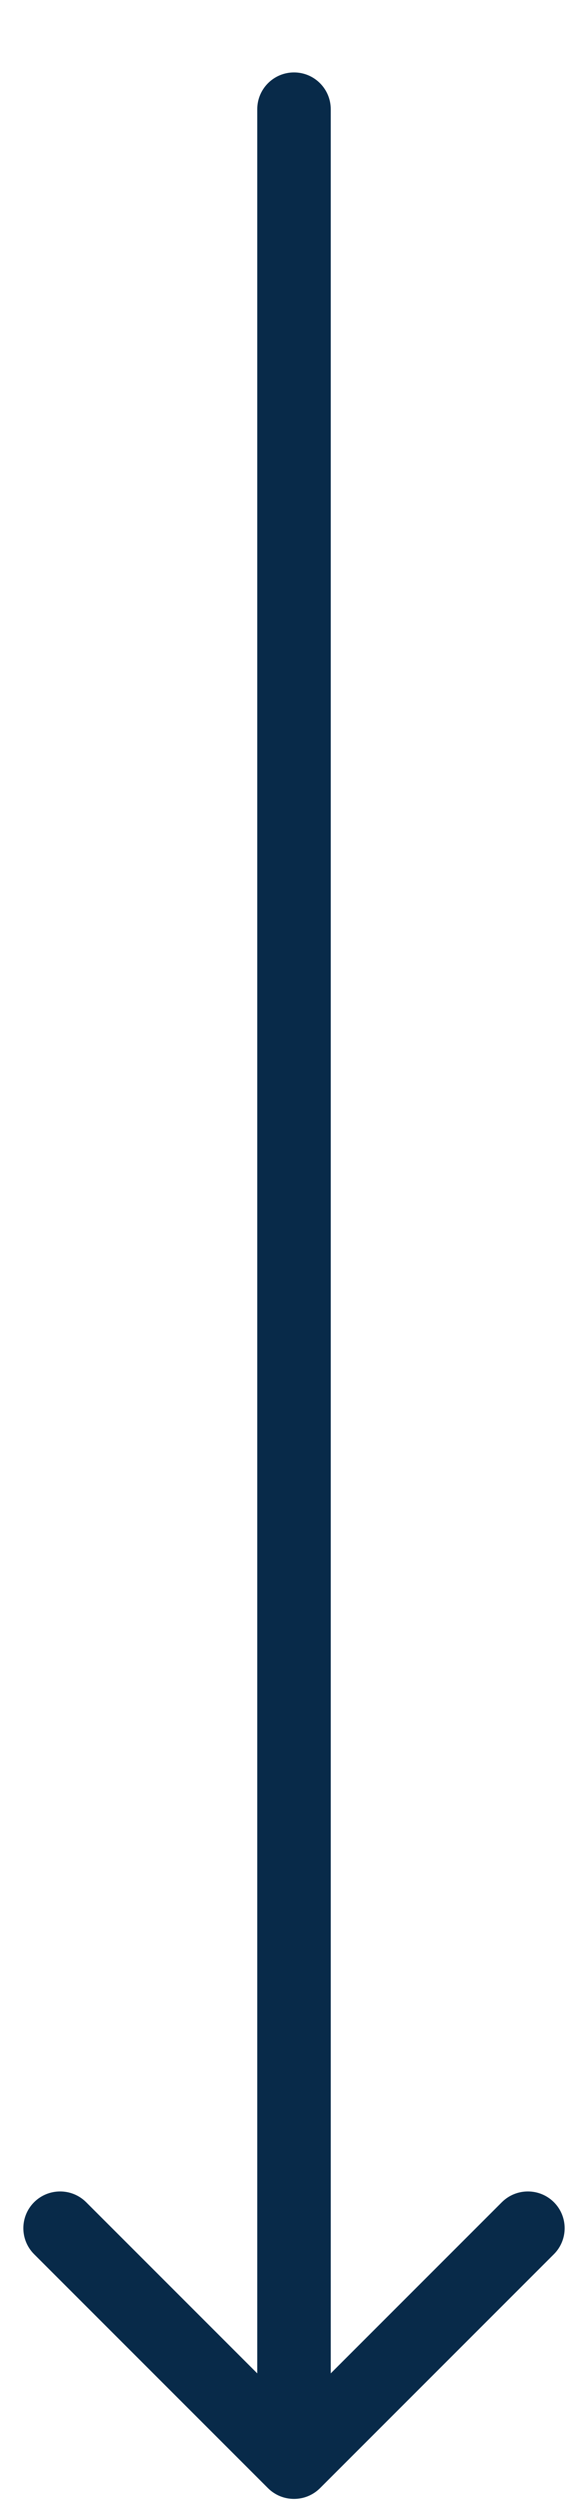
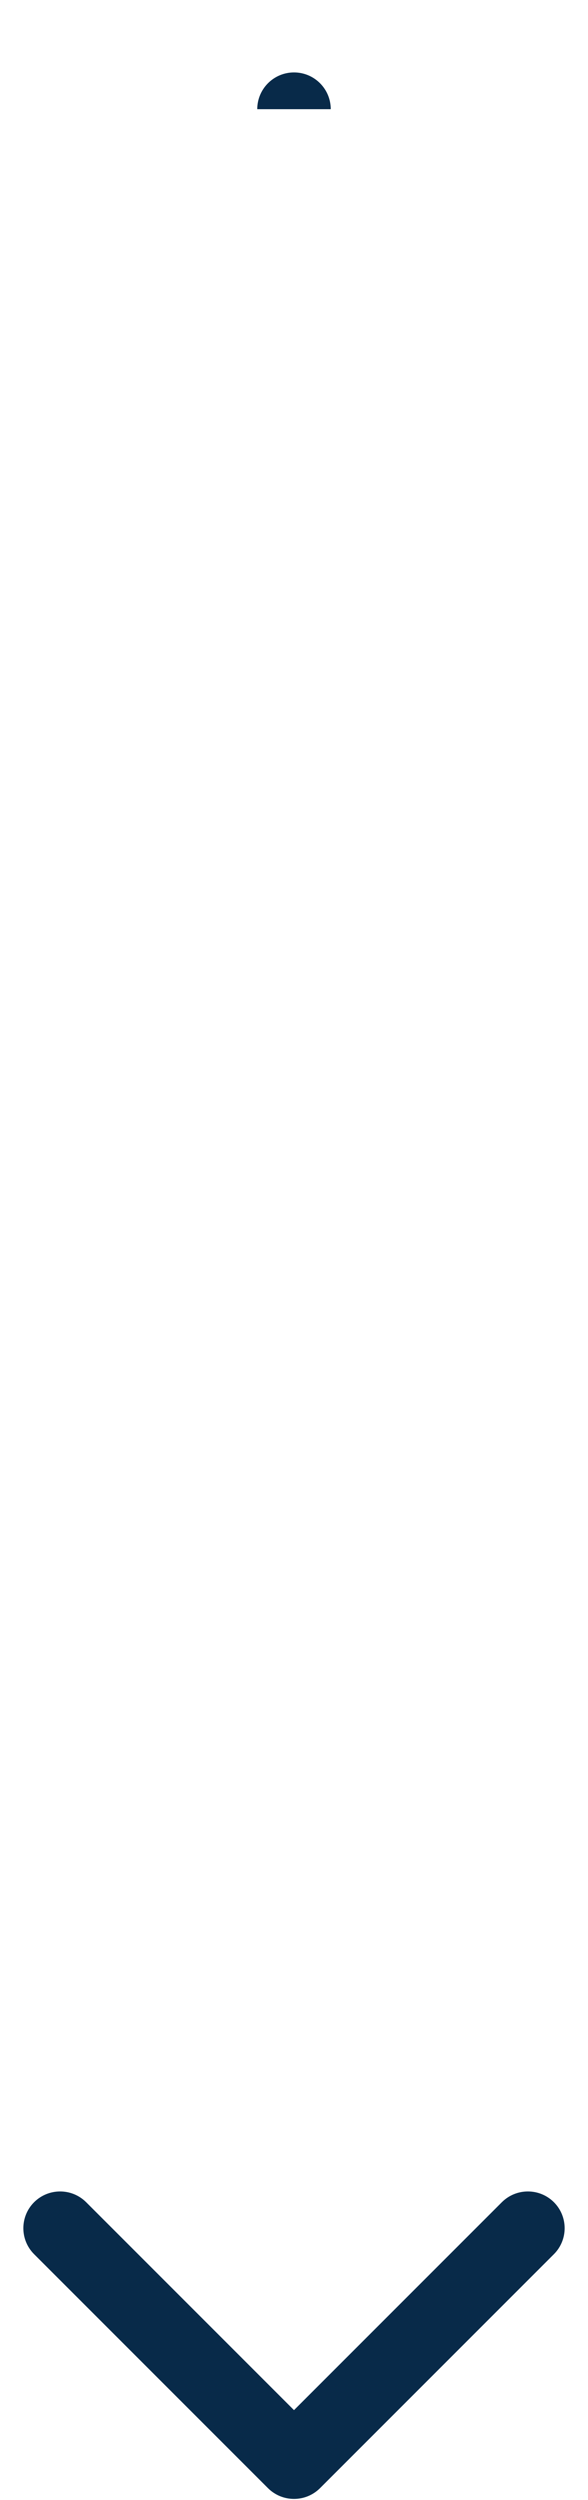
<svg xmlns="http://www.w3.org/2000/svg" width="8" height="34" viewBox="0 0 8 34" fill="none">
-   <path d="M4.5 1.485C4.5 1.209 4.276 0.985 4 0.985C3.724 0.985 3.5 1.209 3.5 1.485H4.5ZM3.646 33.839C3.842 34.034 4.158 34.034 4.354 33.839L7.536 30.657C7.731 30.462 7.731 30.145 7.536 29.95C7.34 29.755 7.024 29.755 6.828 29.95L4 32.778L1.172 29.95C0.976 29.755 0.66 29.755 0.464 29.95C0.269 30.145 0.269 30.462 0.464 30.657L3.646 33.839ZM3.5 1.485V33.485H4.5V1.485H3.5Z" fill="#082A49" />
+   <path d="M4.5 1.485C4.5 1.209 4.276 0.985 4 0.985C3.724 0.985 3.5 1.209 3.5 1.485H4.5ZM3.646 33.839C3.842 34.034 4.158 34.034 4.354 33.839L7.536 30.657C7.731 30.462 7.731 30.145 7.536 29.95C7.34 29.755 7.024 29.755 6.828 29.95L4 32.778L1.172 29.95C0.976 29.755 0.66 29.755 0.464 29.95C0.269 30.145 0.269 30.462 0.464 30.657L3.646 33.839ZM3.5 1.485H4.5V1.485H3.5Z" fill="#082A49" />
</svg>